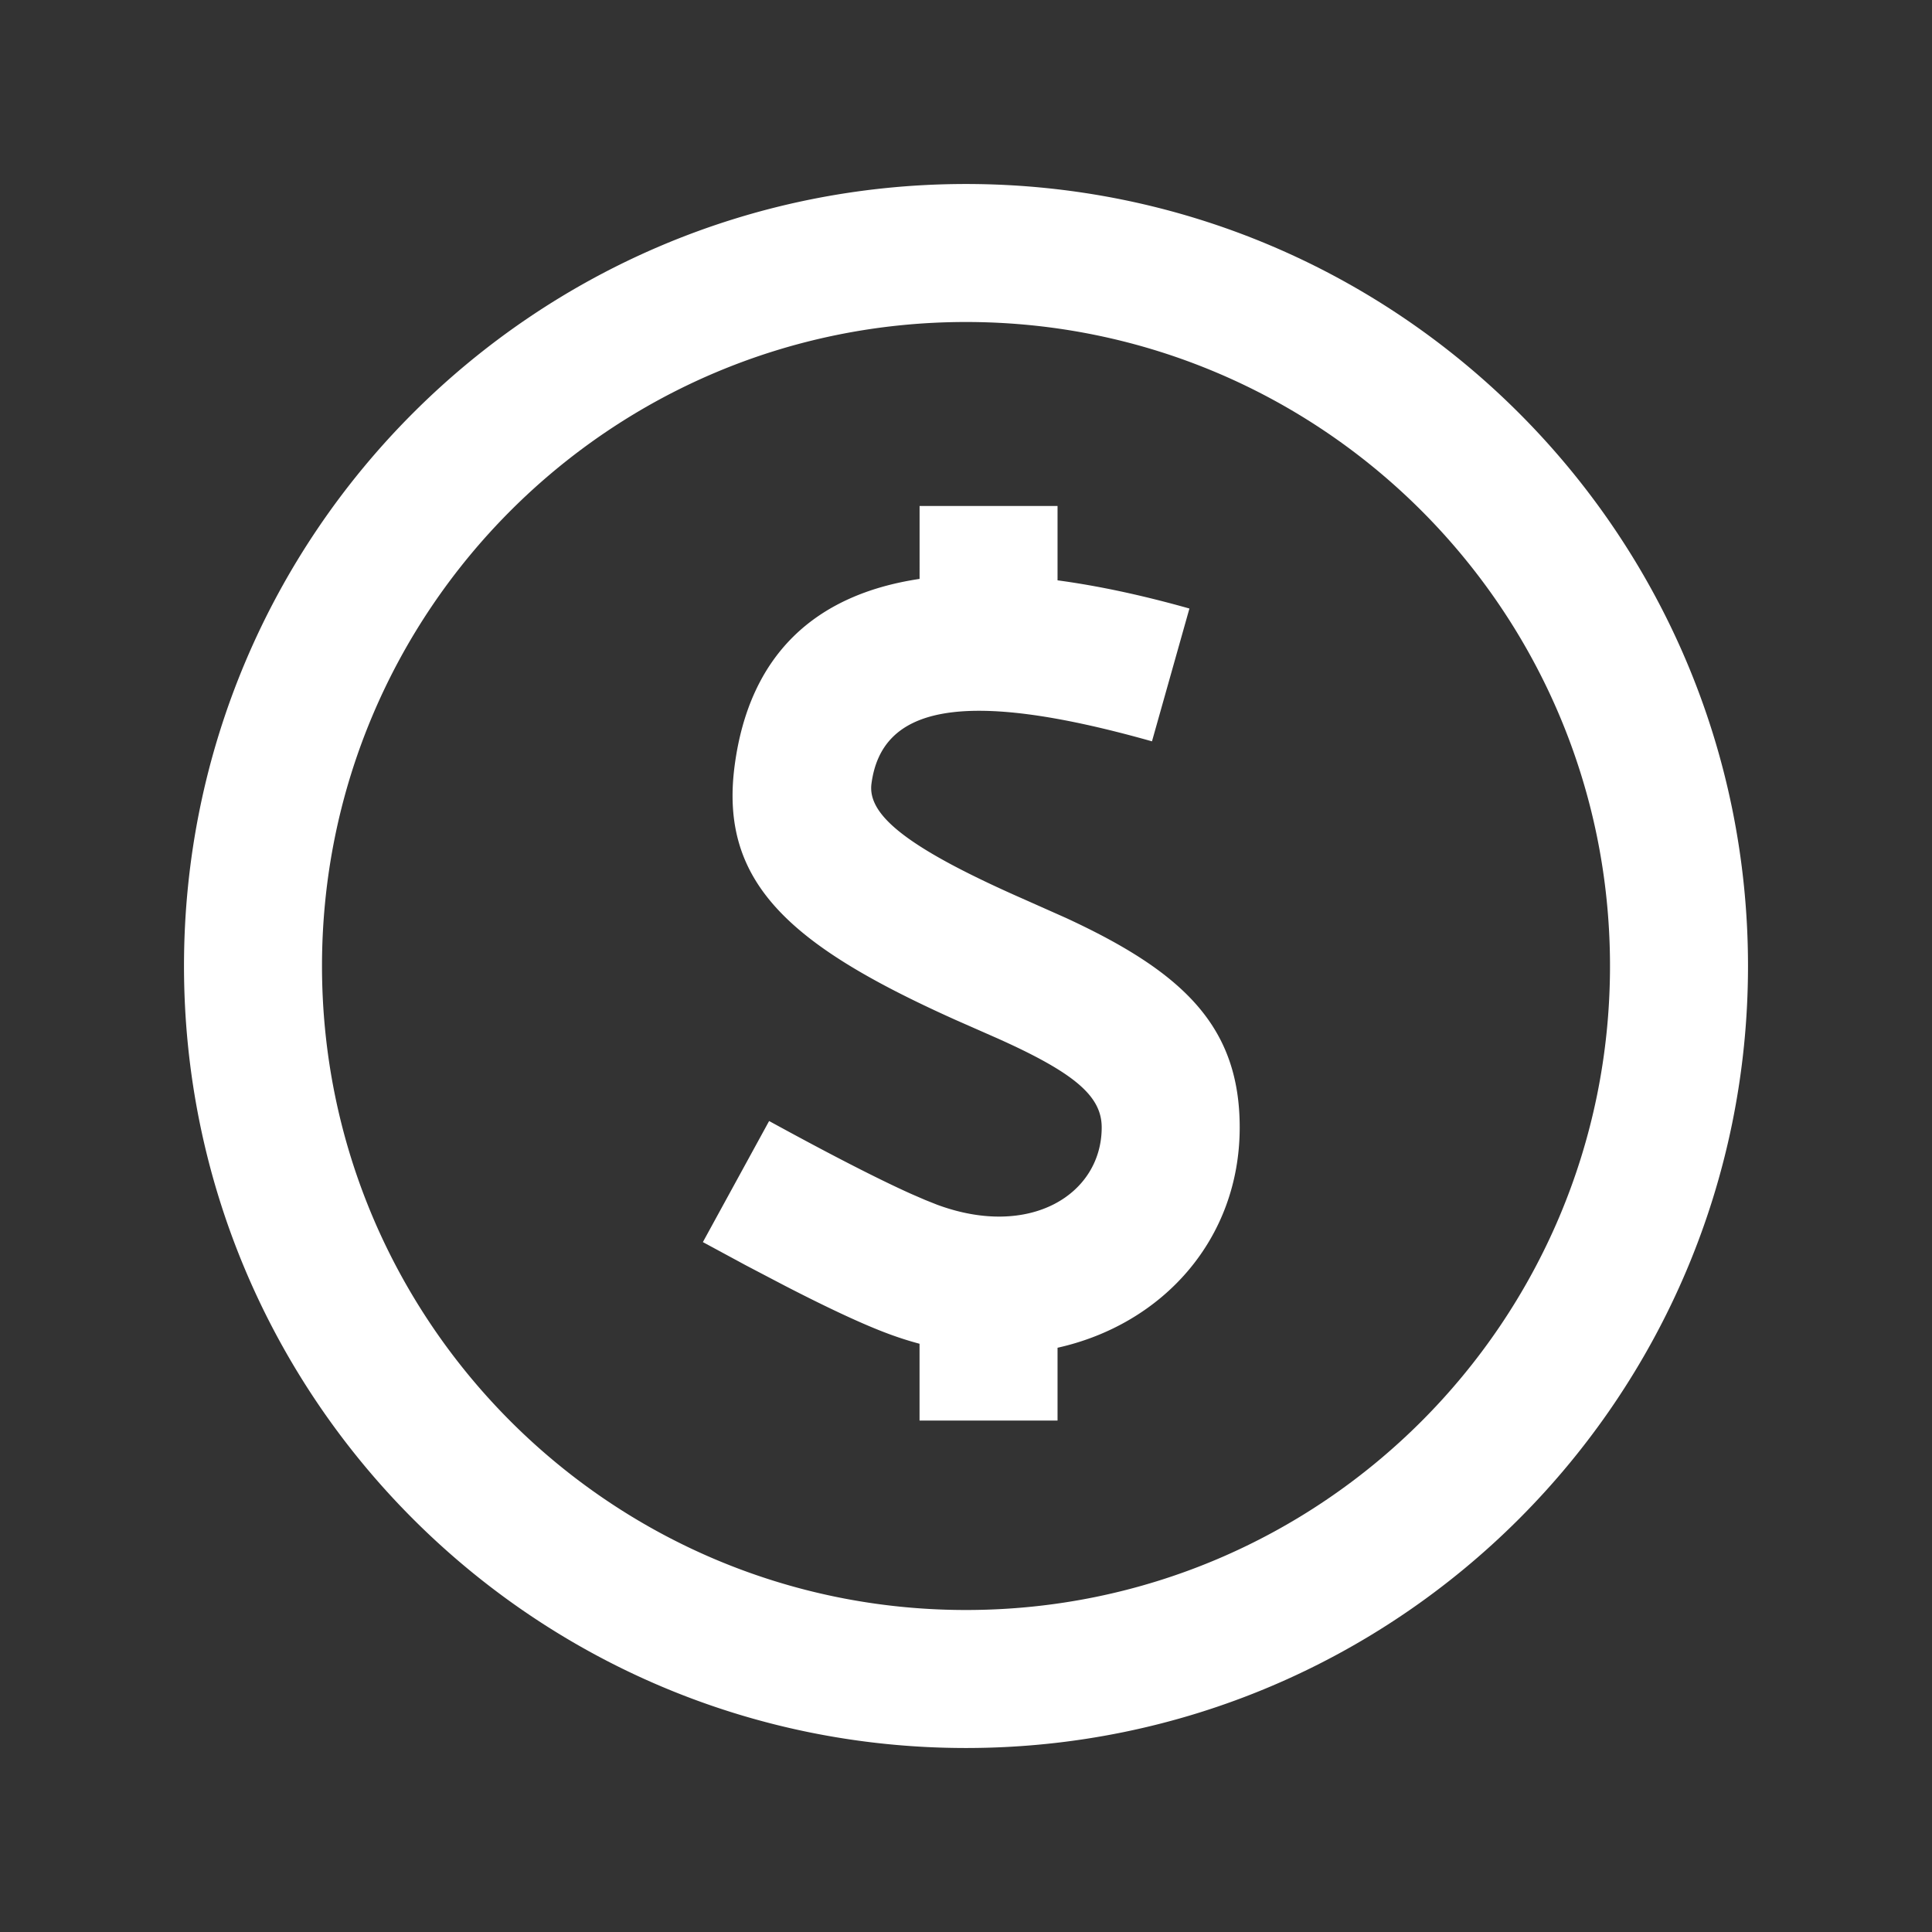
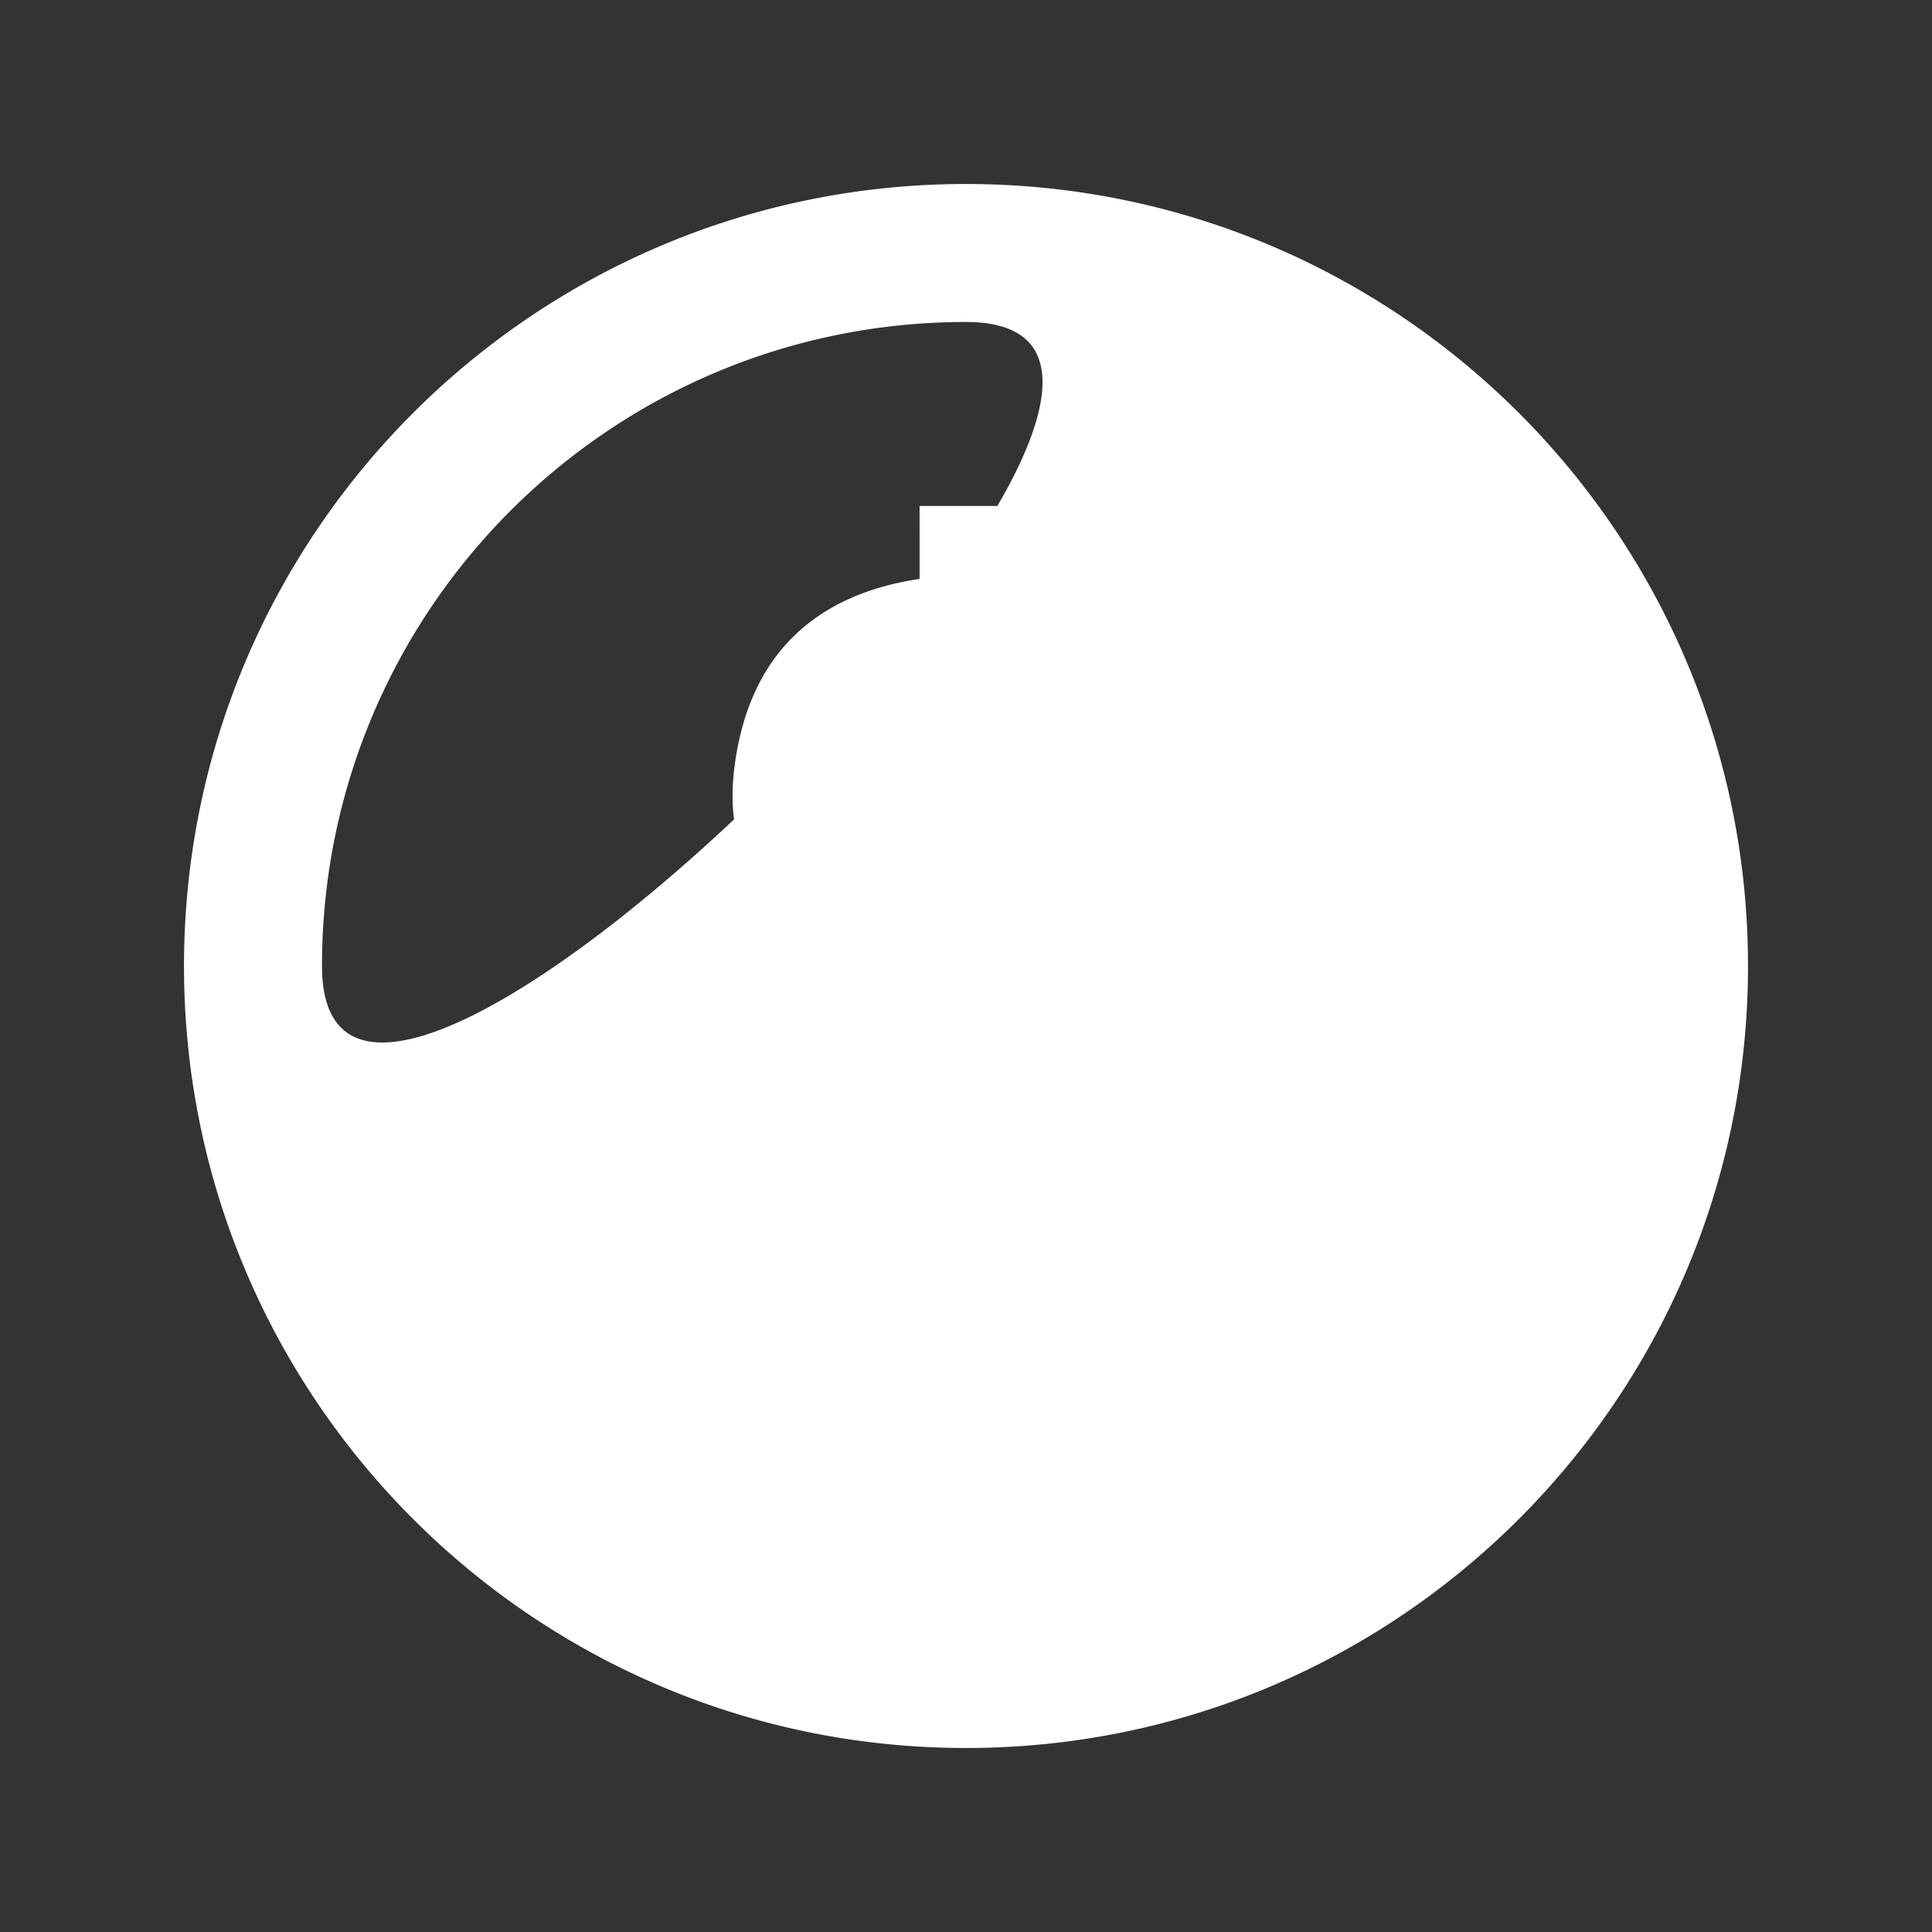
<svg xmlns="http://www.w3.org/2000/svg" t="1764681150121" class="icon" viewBox="0 0 1024 1024" version="1.1" p-id="10593" width="200" height="200">
  <rect x="0" y="0" width="1024" height="1024" fill="#333333" stroke="none" />
-   <path d="M512 97.524c228.913 0 414.476 185.563 414.476 414.476s-185.563 414.476-414.476 414.476S97.524 740.913 97.524 512 283.087 97.524 512 97.524z m0 73.143C323.486 170.667 170.667 323.486 170.667 512s152.82 341.333 341.333 341.333 341.333-152.82 341.333-341.333S700.514 170.667 512 170.667z m48.518 97.524v39.4c21.602 2.901 44.934 7.899 69.9 14.946l-19.846 70.388c-102.327-28.867-143.336-17.749-148.675 22.43-2.219 16.677 18.92 34.085 81.481 61.562l21.699 9.655c61.513 28.477 91.989 57.051 91.989 110.982 0 59.246-40.765 104.35-96.549 116.785v38.595h-73.143v-40.716a178.469 178.469 0 0 1-16.091-5.12c-13.239-4.876-31.5-13.361-55.15-25.551l-20.578-10.776-23.016-12.434 35.109-64.171c32.768 17.944 58.051 30.891 75.337 38.644l7.436 3.218 6.242 2.487c49.371 18.286 87.259-5.583 87.259-40.96 0-16.457-13.995-28.745-55.418-47.275l-22.138-9.752c-87.333-39.253-125.269-72.411-116.98-134.827 7.753-58.319 42.203-90.526 98.011-98.865V268.19h73.143z" p-id="10594" fill="#ffffff" />
+   <path d="M512 97.524c228.913 0 414.476 185.563 414.476 414.476s-185.563 414.476-414.476 414.476S97.524 740.913 97.524 512 283.087 97.524 512 97.524z m0 73.143C323.486 170.667 170.667 323.486 170.667 512S700.514 170.667 512 170.667z m48.518 97.524v39.4c21.602 2.901 44.934 7.899 69.9 14.946l-19.846 70.388c-102.327-28.867-143.336-17.749-148.675 22.43-2.219 16.677 18.92 34.085 81.481 61.562l21.699 9.655c61.513 28.477 91.989 57.051 91.989 110.982 0 59.246-40.765 104.35-96.549 116.785v38.595h-73.143v-40.716a178.469 178.469 0 0 1-16.091-5.12c-13.239-4.876-31.5-13.361-55.15-25.551l-20.578-10.776-23.016-12.434 35.109-64.171c32.768 17.944 58.051 30.891 75.337 38.644l7.436 3.218 6.242 2.487c49.371 18.286 87.259-5.583 87.259-40.96 0-16.457-13.995-28.745-55.418-47.275l-22.138-9.752c-87.333-39.253-125.269-72.411-116.98-134.827 7.753-58.319 42.203-90.526 98.011-98.865V268.19h73.143z" p-id="10594" fill="#ffffff" />
</svg>